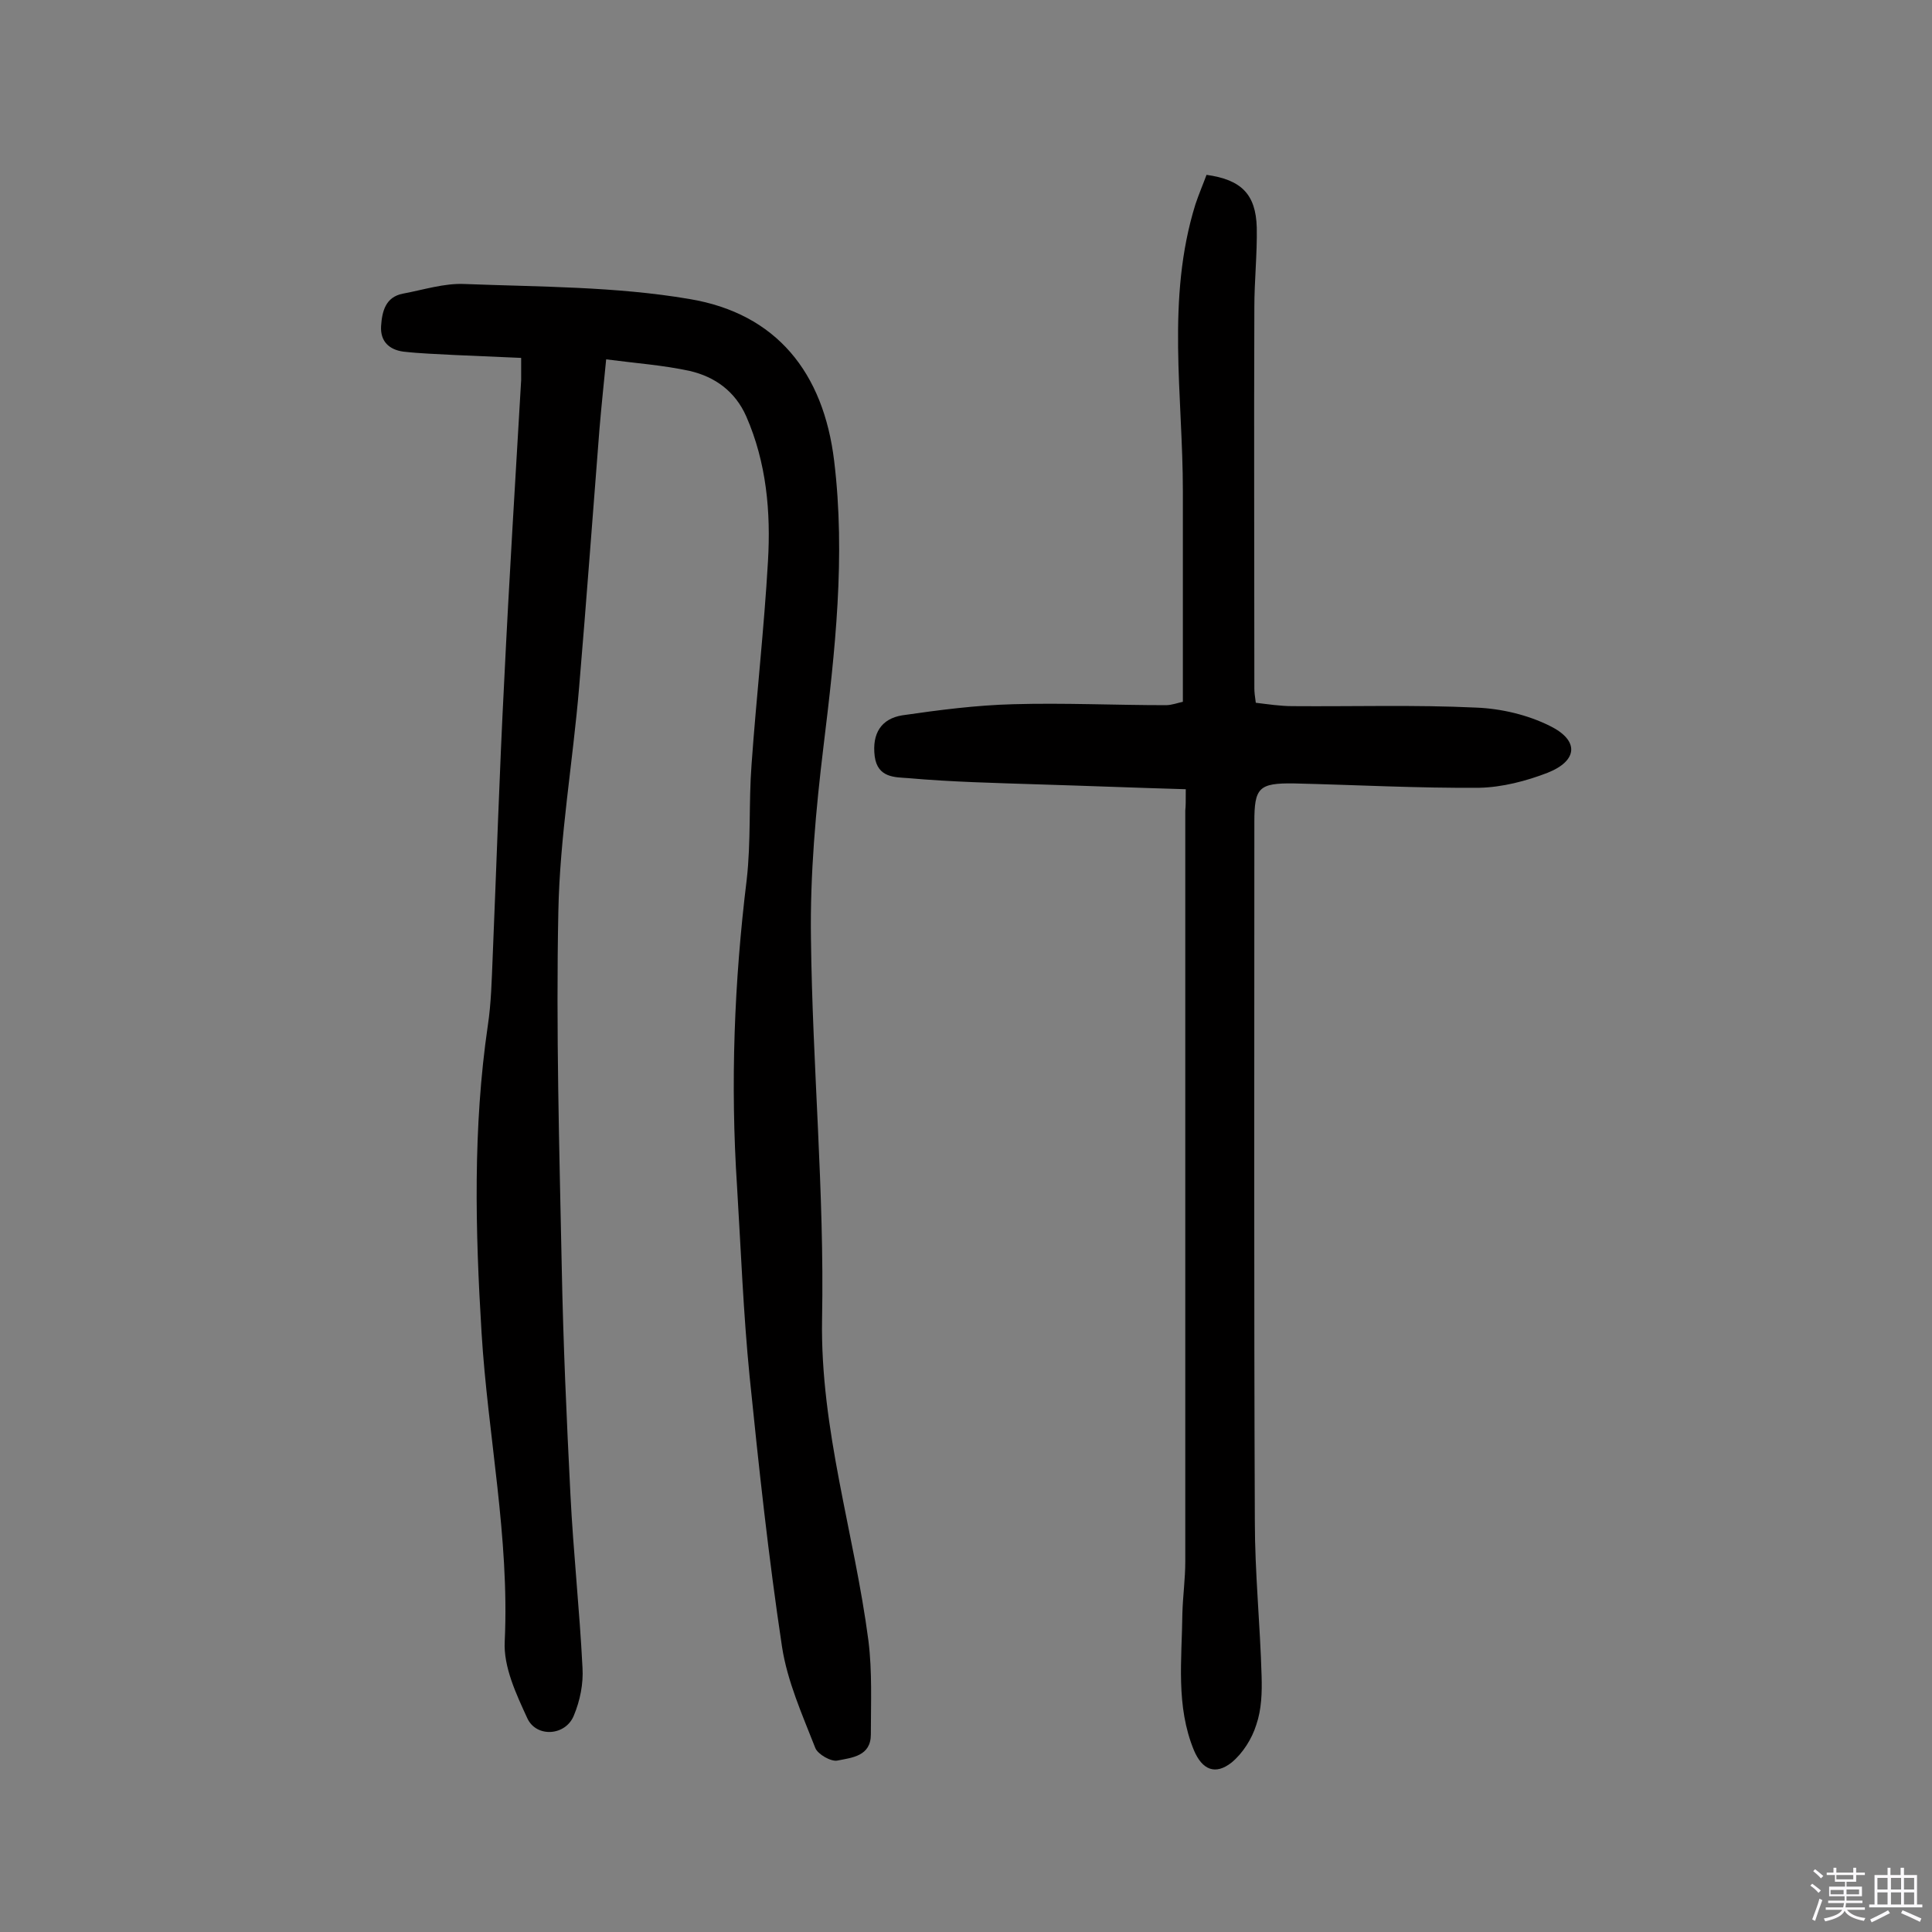
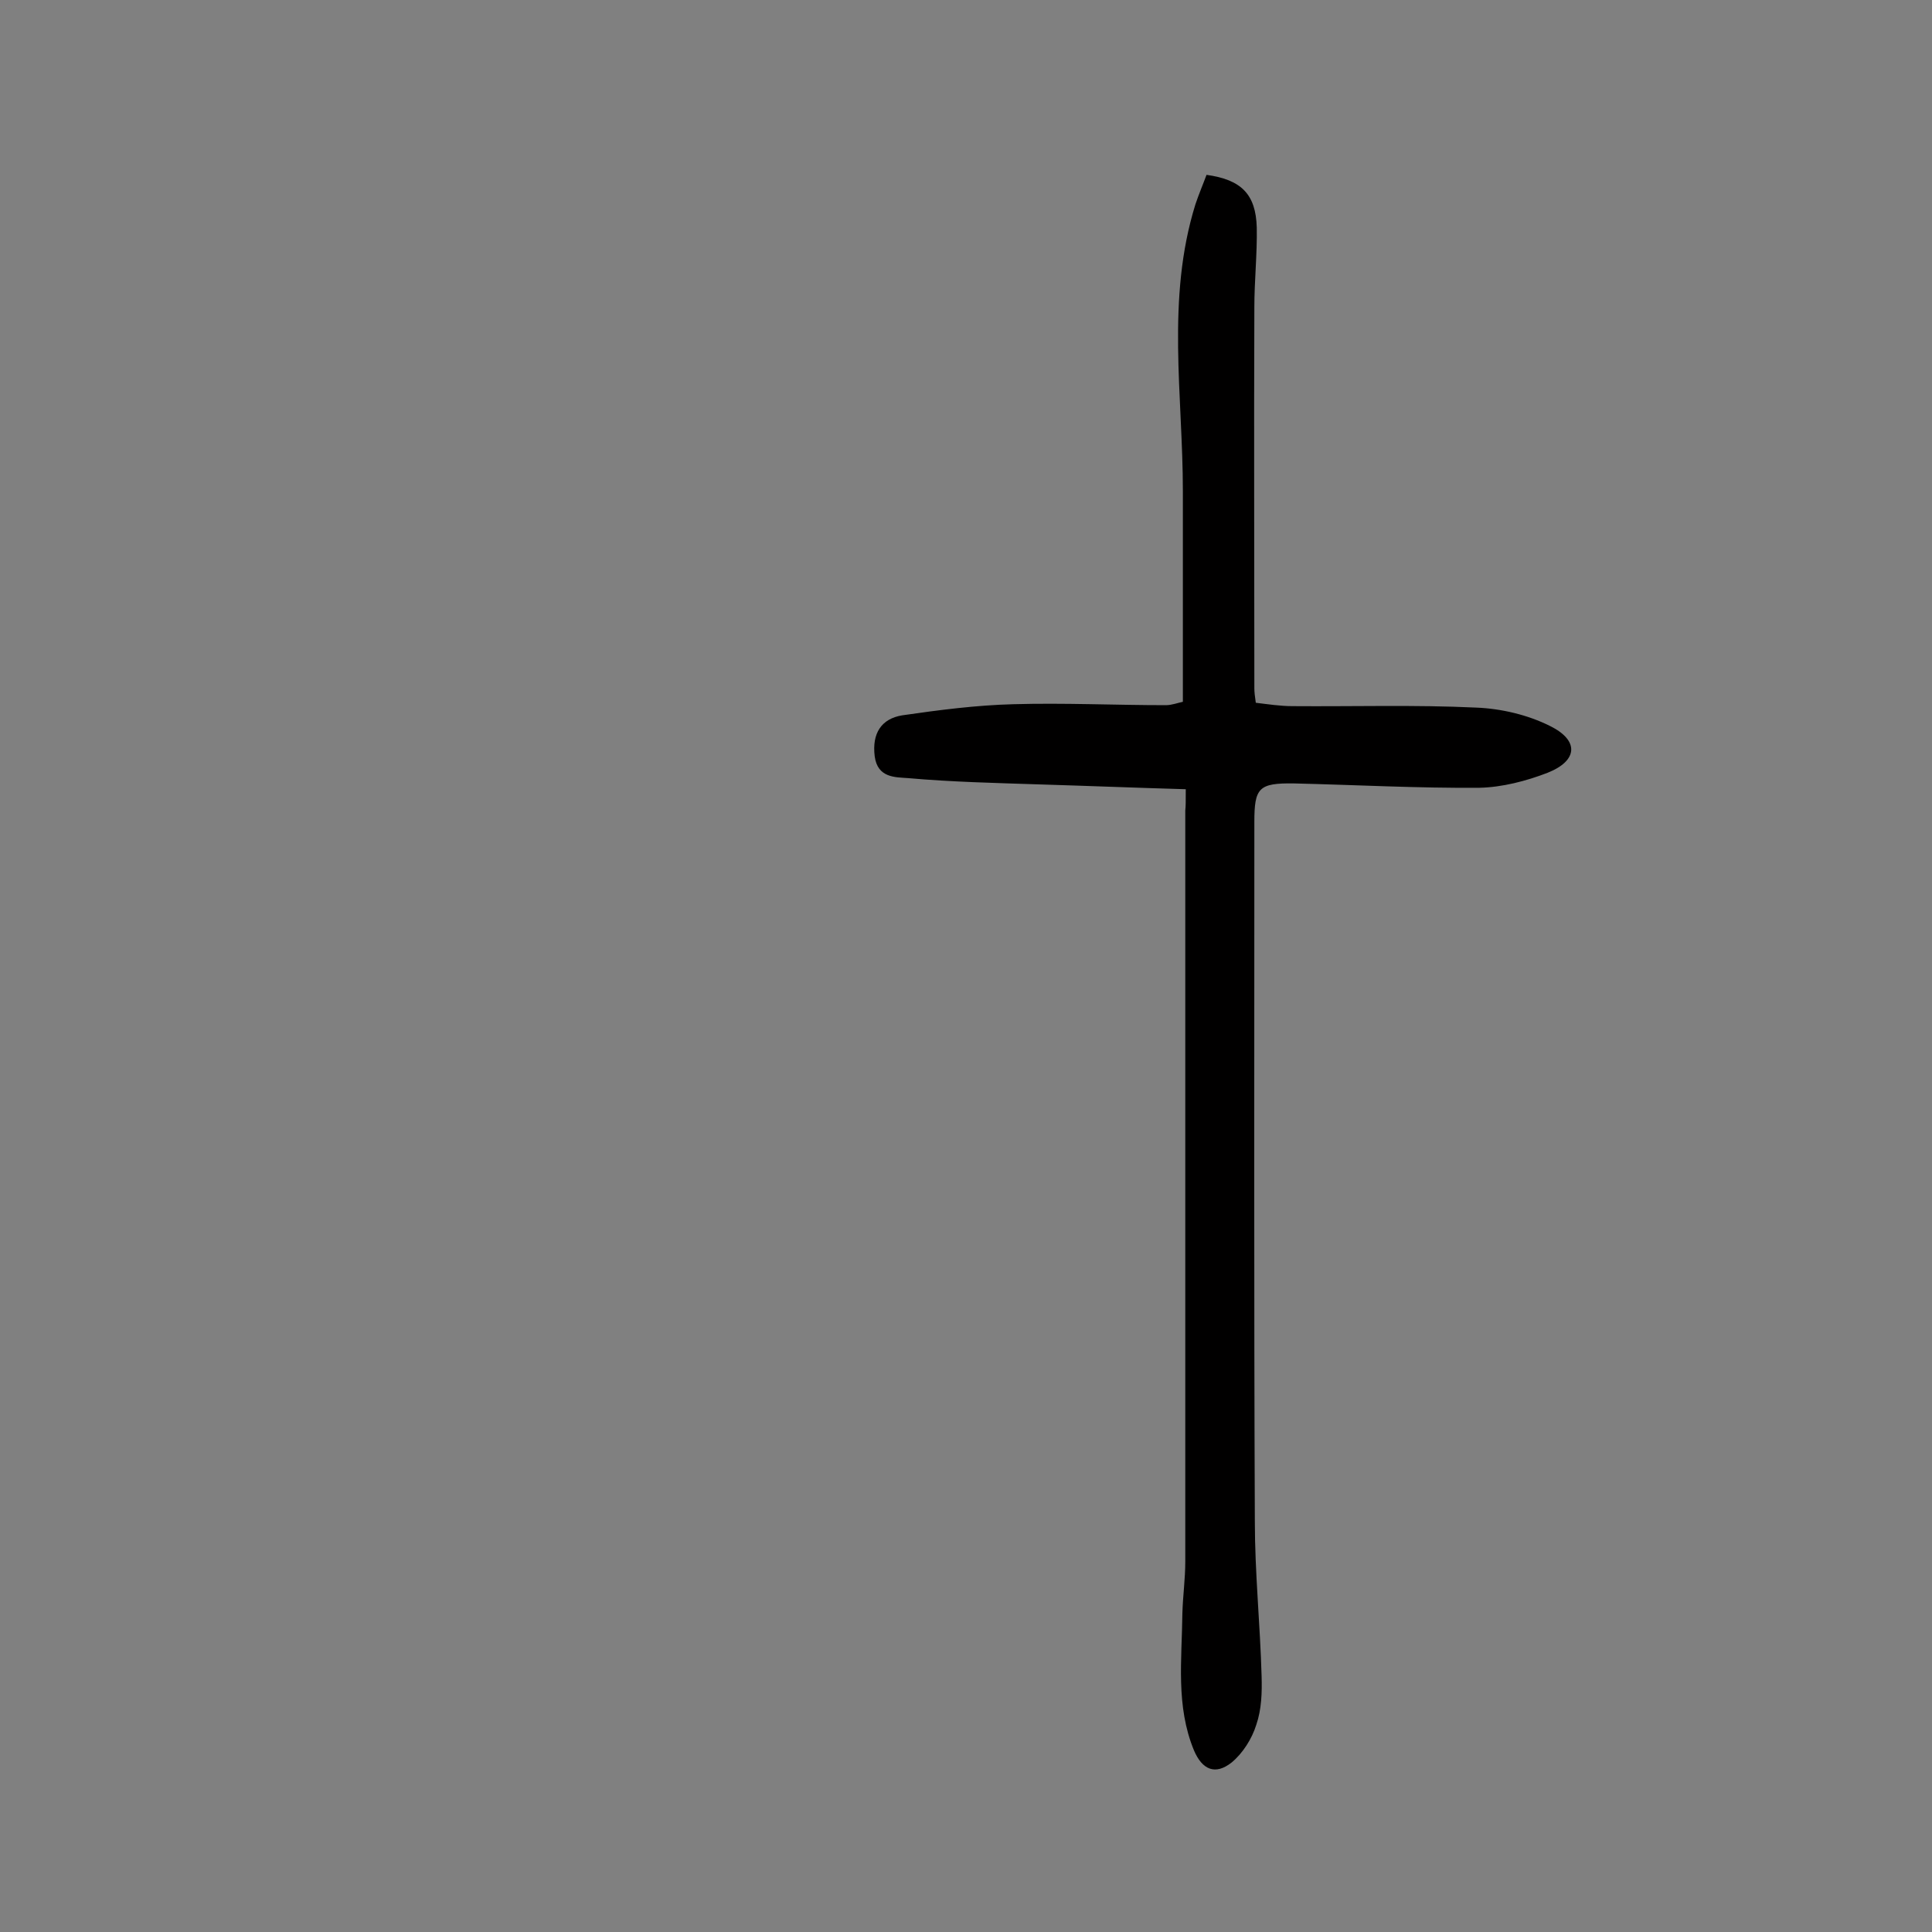
<svg xmlns="http://www.w3.org/2000/svg" enable-background="new 0 0 400 400" viewBox="0 0 400 400">
  <rect x="0" y="0" width="400" height="400" fill="#808080" stroke="none" />
-   <path d="m374.8 390.4.4-.4c.7.5 1.3 1 1.8 1.4l-.5.5c-.5-.6-1.1-1.1-1.7-1.5zm1 7.3-.6-.3c.5-1.4 1.1-2.8 1.5-4.3.2.1.4.2.6.3-.5 1.3-1 2.8-1.5 4.3zm-.4-10.3.4-.4c.4.3 1 .8 1.7 1.4l-.5.5c-.4-.5-1-1-1.6-1.5zm2.5.3h1.7v-1h.6v1h3.5v-1h.6v1h1.8v.5h-1.8v1.4h-2v1h3.2v2h-3.2v.9h3.3v.5h-3.4c0 .3-.1.6-.1.9h4v.5h-3.7c.7.9 1.9 1.5 3.8 1.7-.1.2-.2.4-.3.6-2.1-.4-3.5-1.1-4-2.1-.4 1-1.8 1.7-4 2.2-.1-.2-.2-.4-.3-.6 2.1-.4 3.4-1 3.8-1.8h-3.4v-.5h3.6c.1-.3.1-.6.2-.9h-3.3v-.5h3.4c0-.3 0-.6 0-.9h-3.2v-2h3.3v-1h-2.1v-1.4h-1.7v-.5zm1.1 3.5v1h2.7c0-.3 0-.4 0-.4 0-.1 0-.2 0-.2 0-.1 0-.2 0-.3h-2.7zm1.2-3v.9h3.5v-.9zm4.7 3h-2.6v.6.4h2.6z" fill="#fbfafc" />
-   <path d="m393.6 386.7h.6v1.5h2.7v6.1h1.1v.6h-11v-.6h1.1v-6.1h2.7v-1.5h.6v1.5h2.1v-1.5zm-2.7 8.8.4.6c-1.2.6-2.5 1.3-3.8 1.9-.1-.2-.2-.4-.3-.6 1.2-.6 2.5-1.2 3.7-1.9zm-2.2-6.7v2.4h2.1v-2.4zm0 3v2.5h2.1v-2.5zm2.8-3v2.4h2.1v-2.4zm0 3v2.5h2.1v-2.5zm6 6.1c-1.4-.7-2.7-1.3-3.9-1.8l.3-.6c1.5.6 2.7 1.2 3.9 1.7zm-1.2-9.1h-2.1v2.4h2.1zm-2.1 3v2.5h2.1v-2.5z" fill="#fbfafc" />
  <g fill="#010000">
-     <path d="m107.9 74.1c-4.8-.2-9.3-.4-13.8-.6-3.5-.2-7.1-.3-10.6-.7-2.9-.4-4.8-2.1-4.6-5.3.2-3 .9-6 4.5-6.7 4.3-.8 8.6-2.2 12.8-2 15.5.6 31.2.5 46.5 3.1 18.1 3 27.8 15.3 30 33.5 2.4 19.8.2 39.4-2.2 59.1-1.6 13.2-2.8 26.5-2.6 39.8.3 26.3 2.8 52.5 2.3 78.8-.4 22.9 6.7 44.4 9.6 66.6.8 6.4.5 12.9.5 19.4 0 4.5-3.9 4.8-6.9 5.4-1.3.3-4.1-1.3-4.6-2.6-2.7-6.9-5.8-13.8-6.9-21-2.8-18.6-4.8-37.2-6.7-55.9-1.3-13.1-1.8-26.2-2.6-39.3-1.4-21.3-.6-42.4 2-63.6.9-7.9.4-15.9 1-23.8 1-14.1 2.6-28.1 3.4-42.1.6-10.2-.3-20.4-4.5-30-2.3-5.2-6.5-8.2-11.7-9.4-5.5-1.2-11.2-1.6-17.3-2.4-.5 5.1-1 9.8-1.4 14.6-1.4 17.8-2.7 35.6-4.2 53.3-1.3 15.5-4 30.9-4.3 46.4-.5 24.5.2 49 .7 73.5.3 15.7 1 31.4 1.8 47.2.6 12 1.9 23.9 2.5 35.9.2 3.3-.5 6.8-1.8 9.9-1.7 4.2-7.7 4.6-9.6.6-2.3-5-5-10.7-4.7-16 1-21.6-3.5-42.6-4.8-63.9-1.3-21.2-1.8-42.4 1.3-63.6.7-4.6.8-9.4 1-14.1.8-19.1 1.4-38.3 2.4-57.4 1-20.7 2.3-41.4 3.5-62.1 0-1.2 0-2.4 0-4.6z" />
    <path d="m245.5 163.4c-10.4-.3-20.4-.7-30.4-1-9.1-.3-18.1-.5-27.1-1.3-2.6-.2-6.3 0-6.9-4.5-.6-4.8 1.4-7.8 5.7-8.5 7.6-1.1 15.3-2.1 23-2.3 10.5-.3 21.1.2 31.6.2 1.2 0 2.5-.5 3.5-.7 0-14.7 0-29.1 0-43.6 0-19.8-3.5-39.8 2.6-59.4.7-2.1 1.6-4.2 2.3-6.1 7.2 1 10.2 4 10.4 10.9.1 5.5-.5 11-.5 16.5-.1 26.3 0 52.6 0 78.9 0 .8.1 1.6.3 3 2.5.3 5.1.7 7.6.7 12.7.1 25.4-.3 38 .3 5.2.2 10.7 1.5 15.3 3.8 6.1 3 5.8 7.2-.5 9.7-4.4 1.7-9.4 3-14.1 3.1-12.8.1-25.6-.6-38.4-.9-7.3-.1-8.2.9-8.2 8 0 48.2-.1 96.5.1 144.7 0 10.7 1.1 21.4 1.4 32.1.1 3.4 0 6.9-1.1 10.1-.9 2.9-2.8 5.9-5.1 7.8-3.4 2.7-6.1 1.5-7.8-2.5-3.8-9.2-2.5-18.8-2.4-28.4.1-3.6.6-7.1.6-10.7 0-51.8 0-103.6 0-155.5.1-.9.1-1.8.1-4.4z" />
  </g>
</svg>